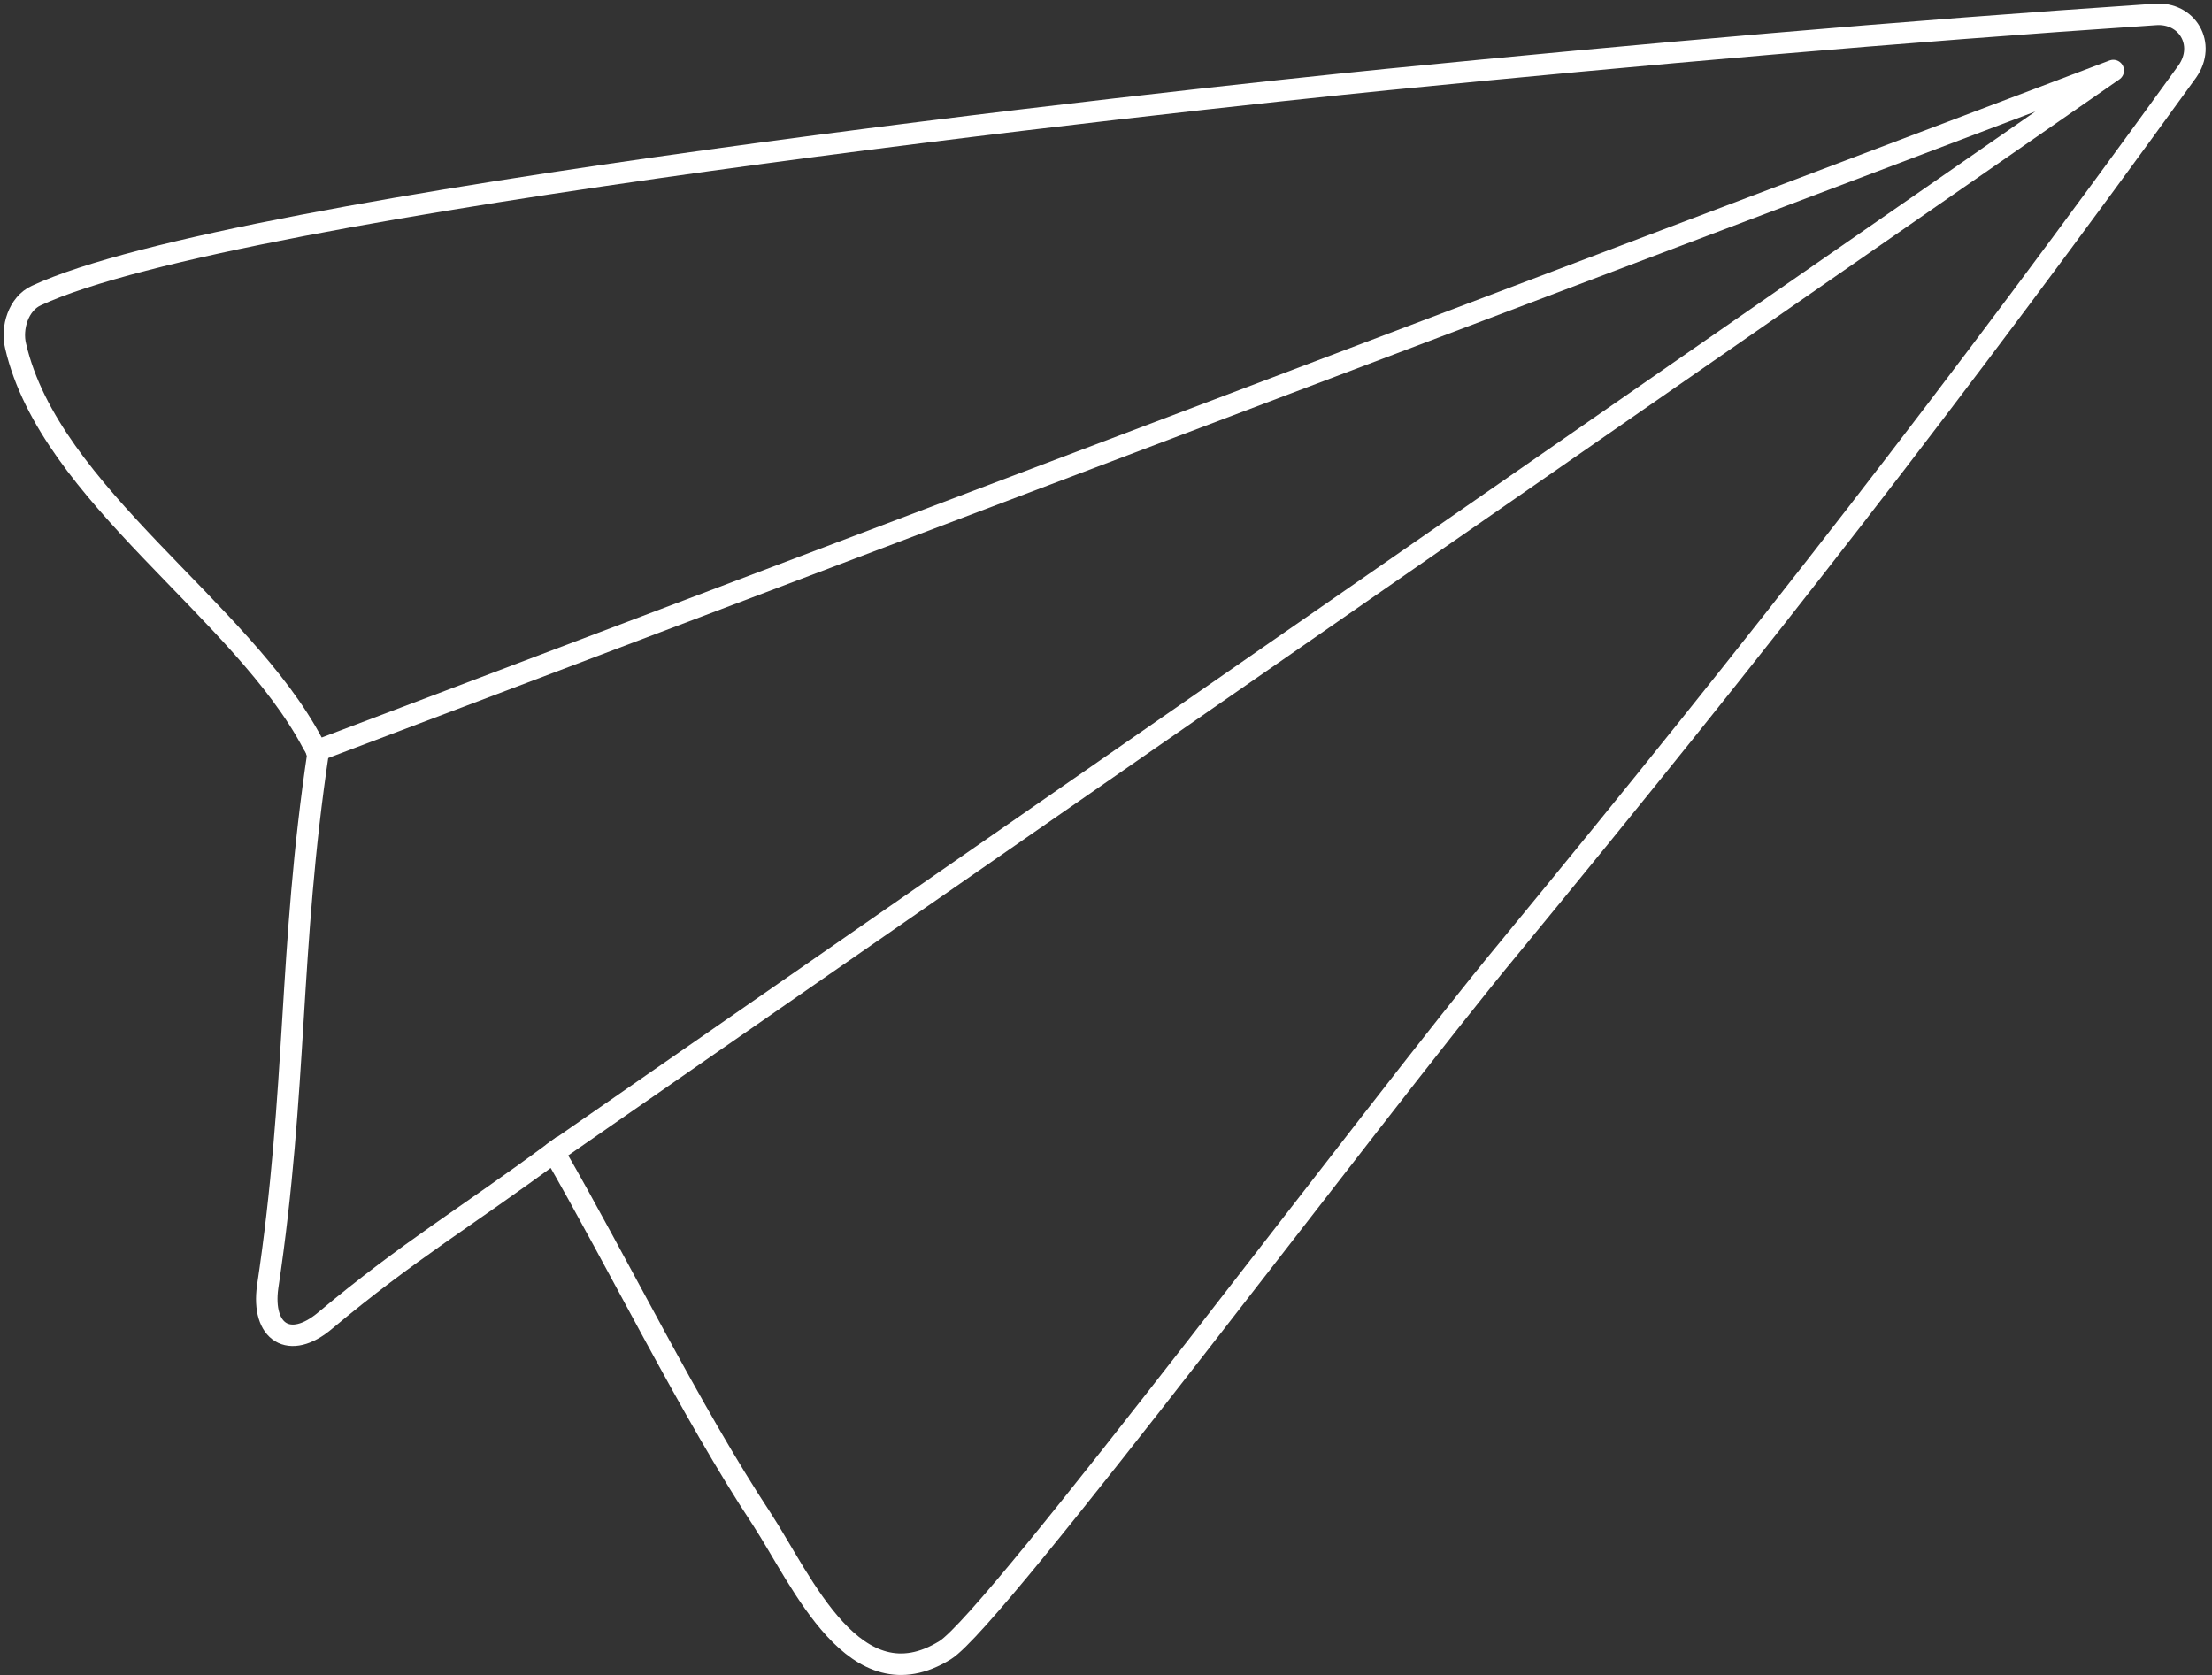
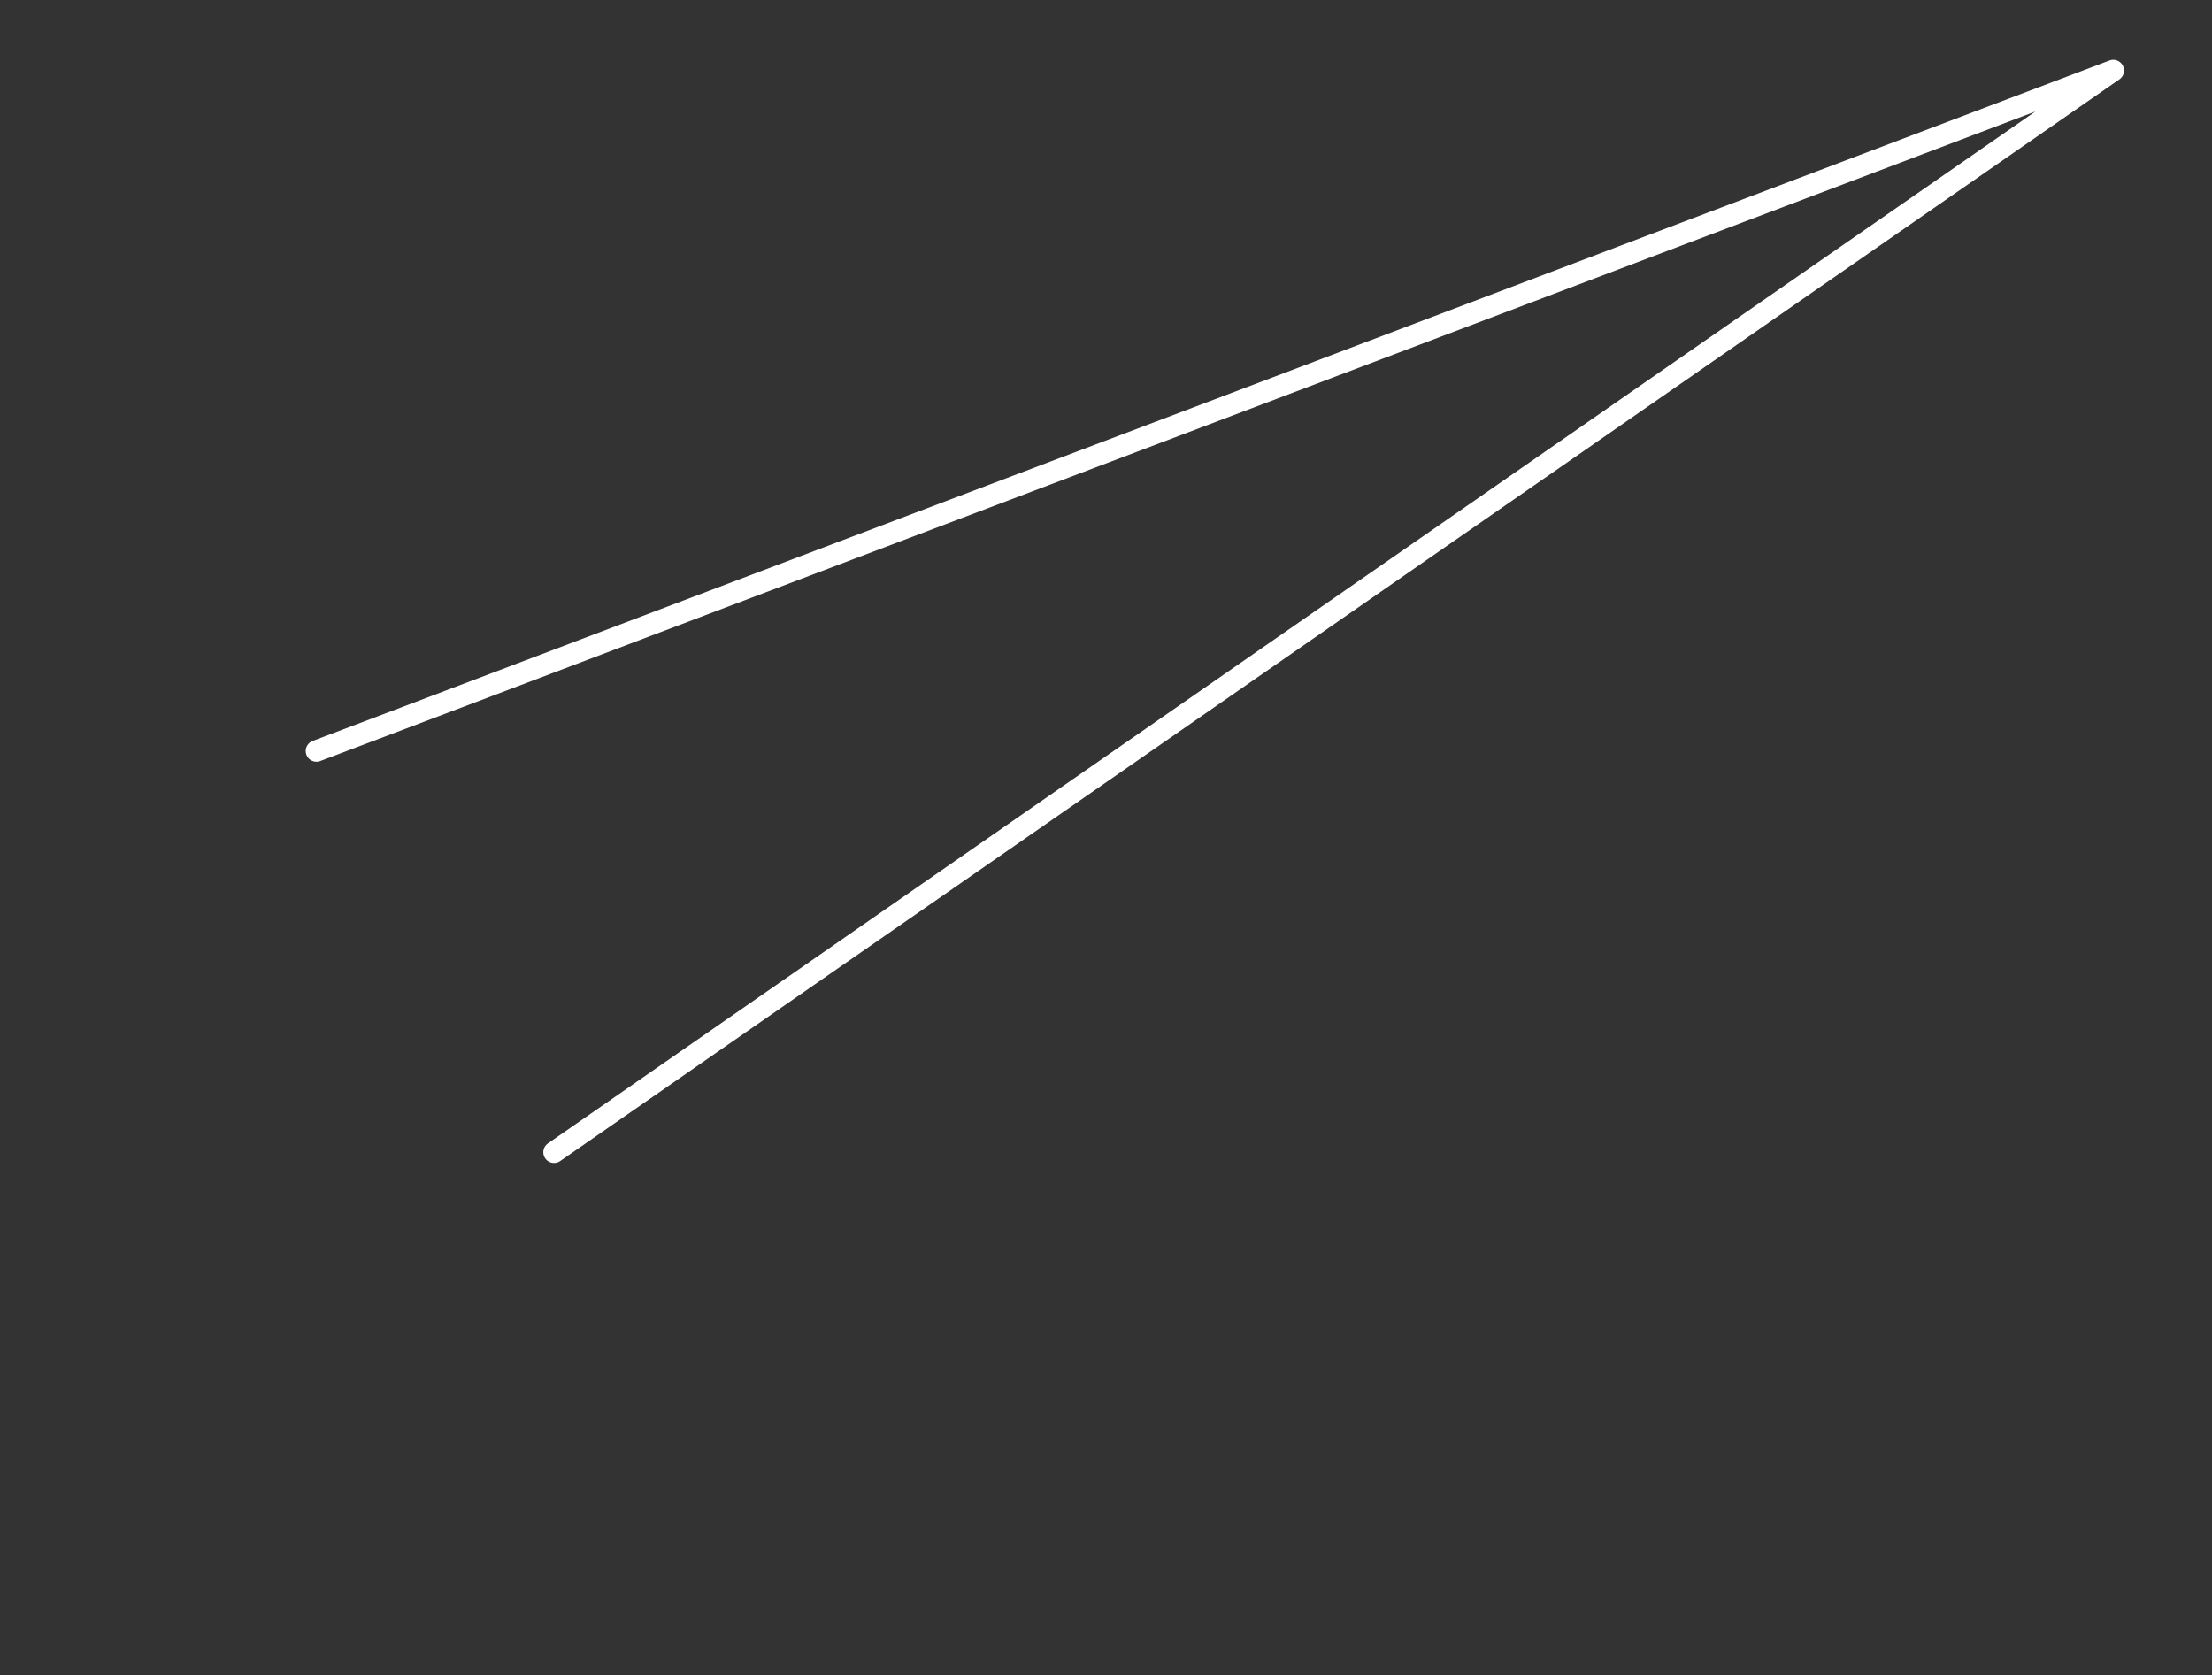
<svg xmlns="http://www.w3.org/2000/svg" width="309" height="234" viewBox="0 0 309 234" fill="none">
  <rect x="0" y="0" width="309" height="234" fill="#333333" stroke="none" />
-   <path d="M43.702 103.89C43.954 104.269 44.206 104.774 44.459 105.026C40.294 132.797 41.556 151.984 37.392 179.755C36.508 186.066 40.42 188.717 45.468 184.425C57.078 174.706 65.281 169.909 77.396 160.947C86.356 176.473 96.578 197.301 106.421 212.196C112.1 220.906 119.419 238.326 132.039 230.5C139.106 226.082 191.856 155.266 210.912 132.292C245.742 90.005 273.253 54.66 305.559 9.975C308.209 6.188 305.559 1.643 301.016 2.022C265.176 4.421 229.462 7.576 193.749 11.111C164.724 14.014 32.975 28.278 5.085 41.28C2.562 42.416 1.552 45.824 2.183 48.349C6.978 69.051 33.858 85.208 43.702 103.89Z" stroke="white" stroke-width="3" stroke-miterlimit="10" />
  <path d="M44.205 104.903L295.209 9.852L77.395 160.95" stroke="white" stroke-width="3" stroke-miterlimit="10" stroke-linecap="round" stroke-linejoin="round" />
</svg>